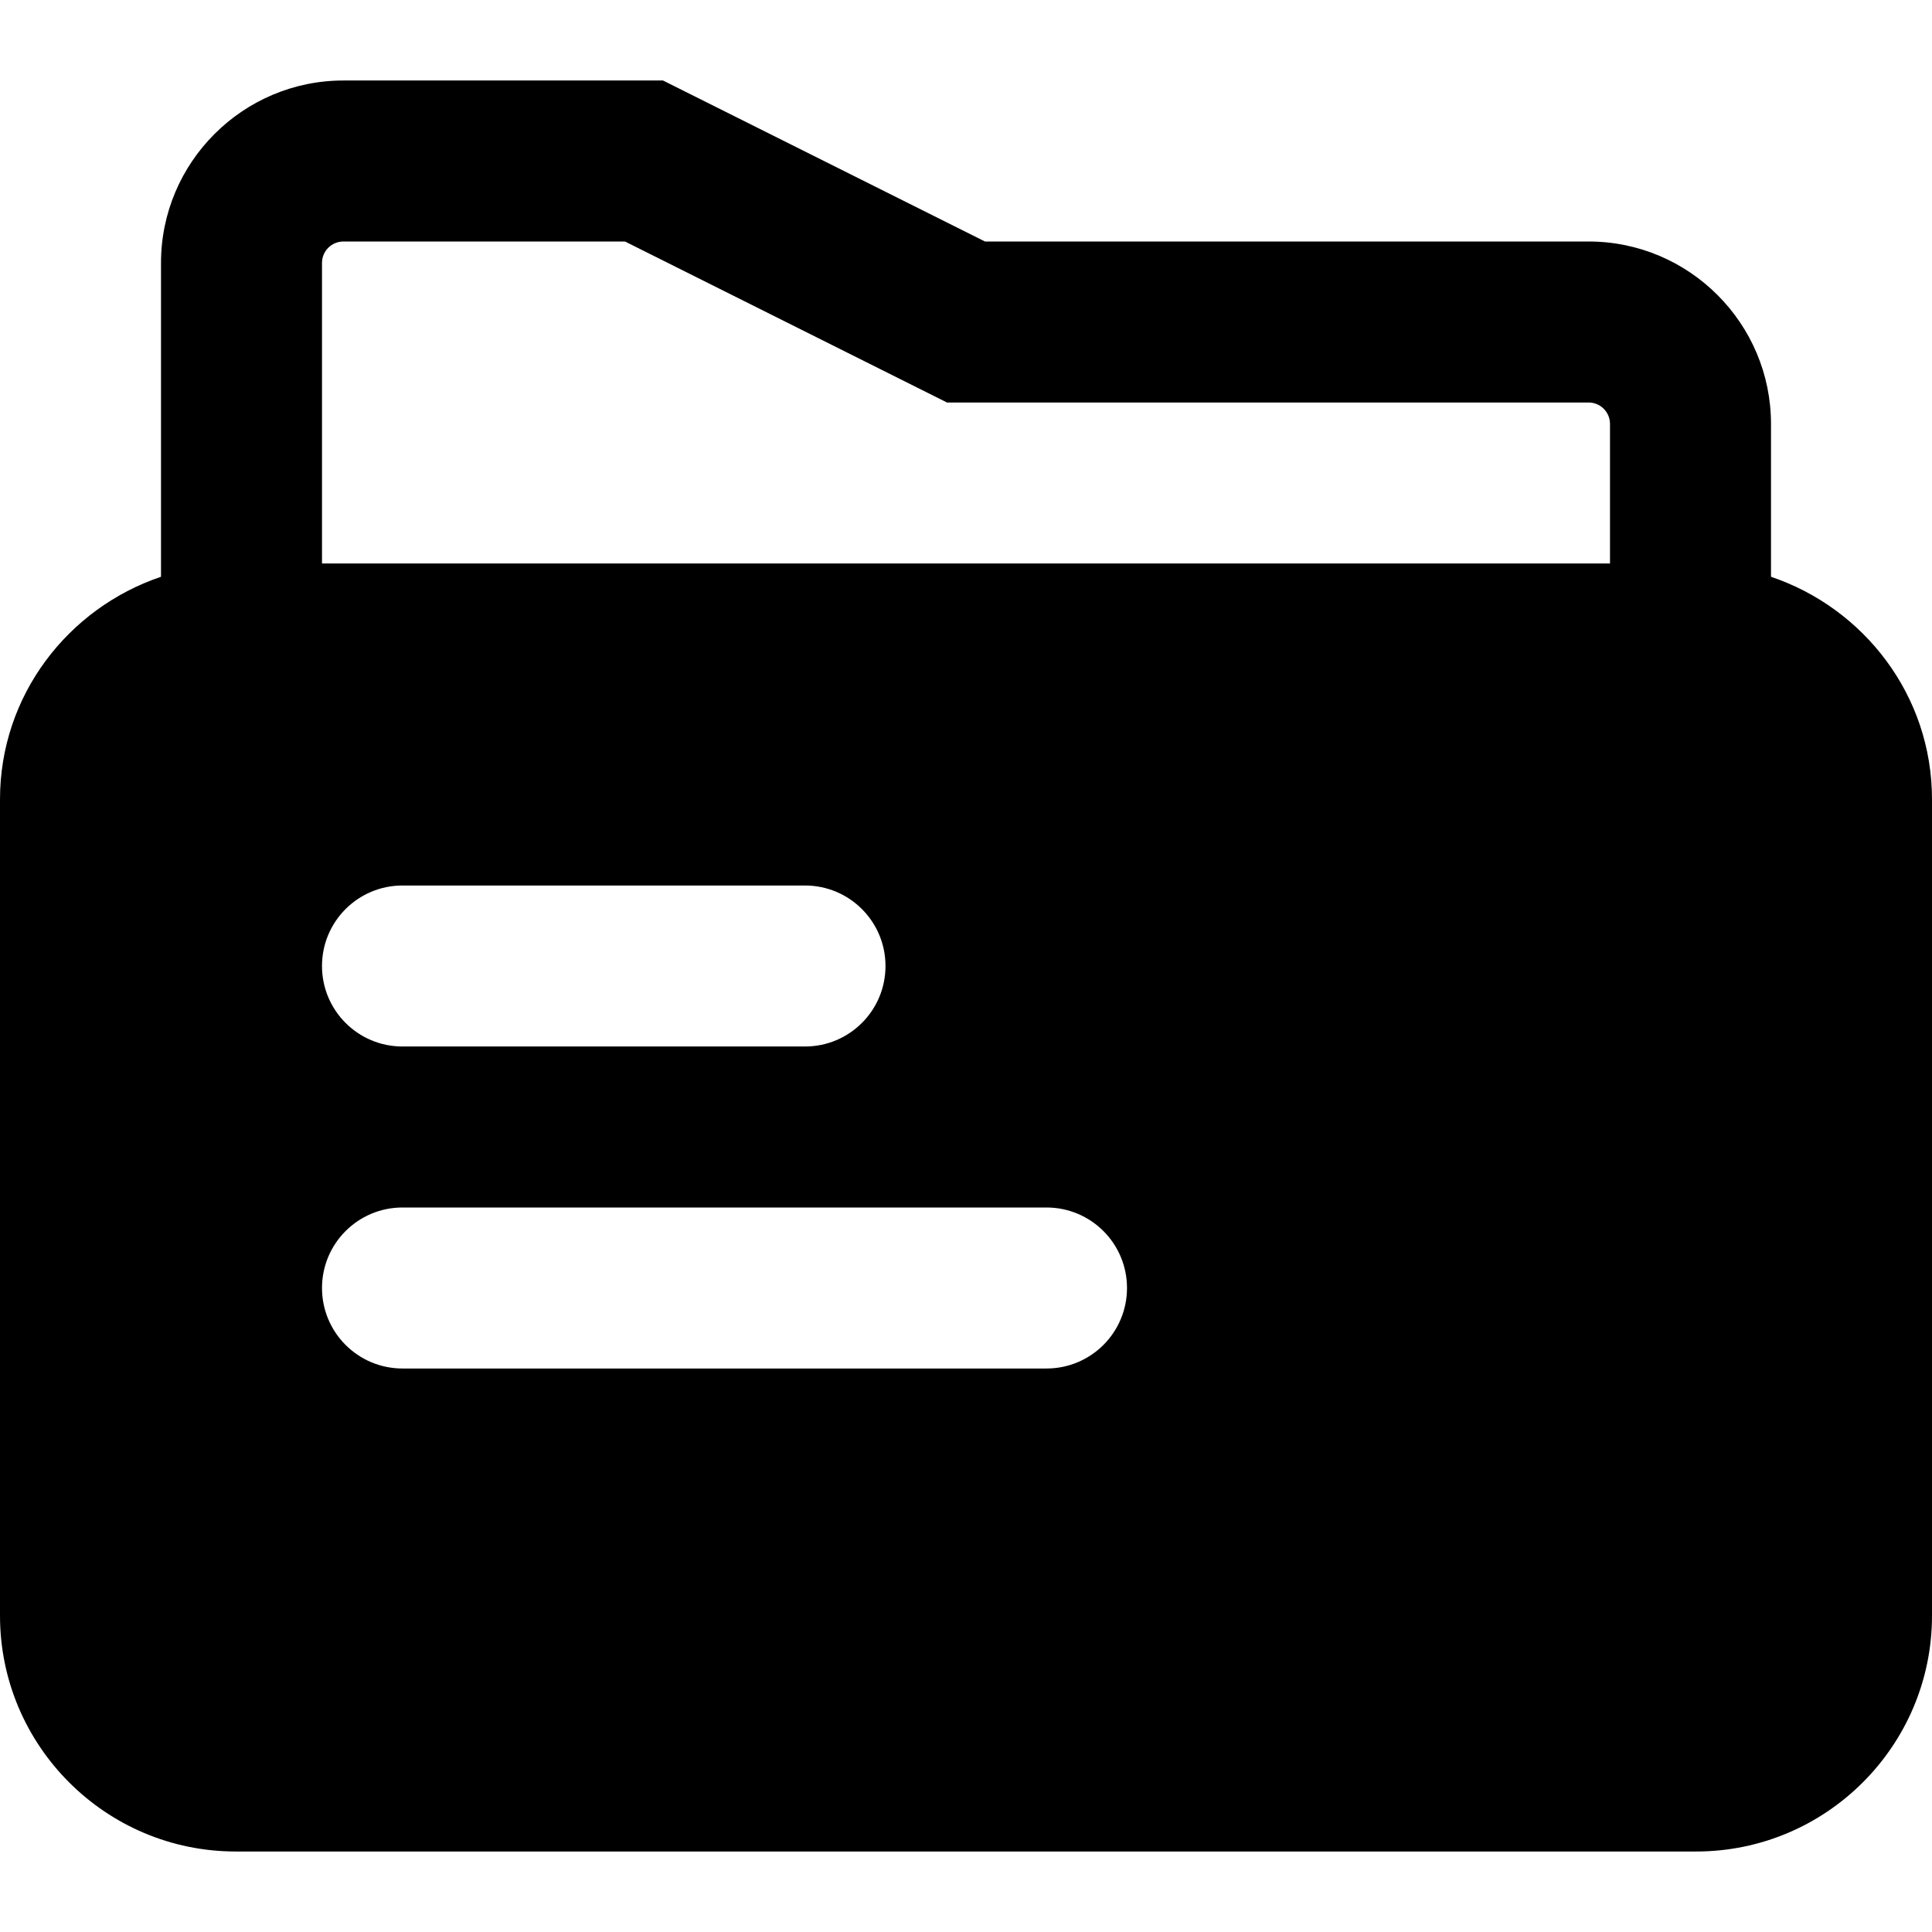
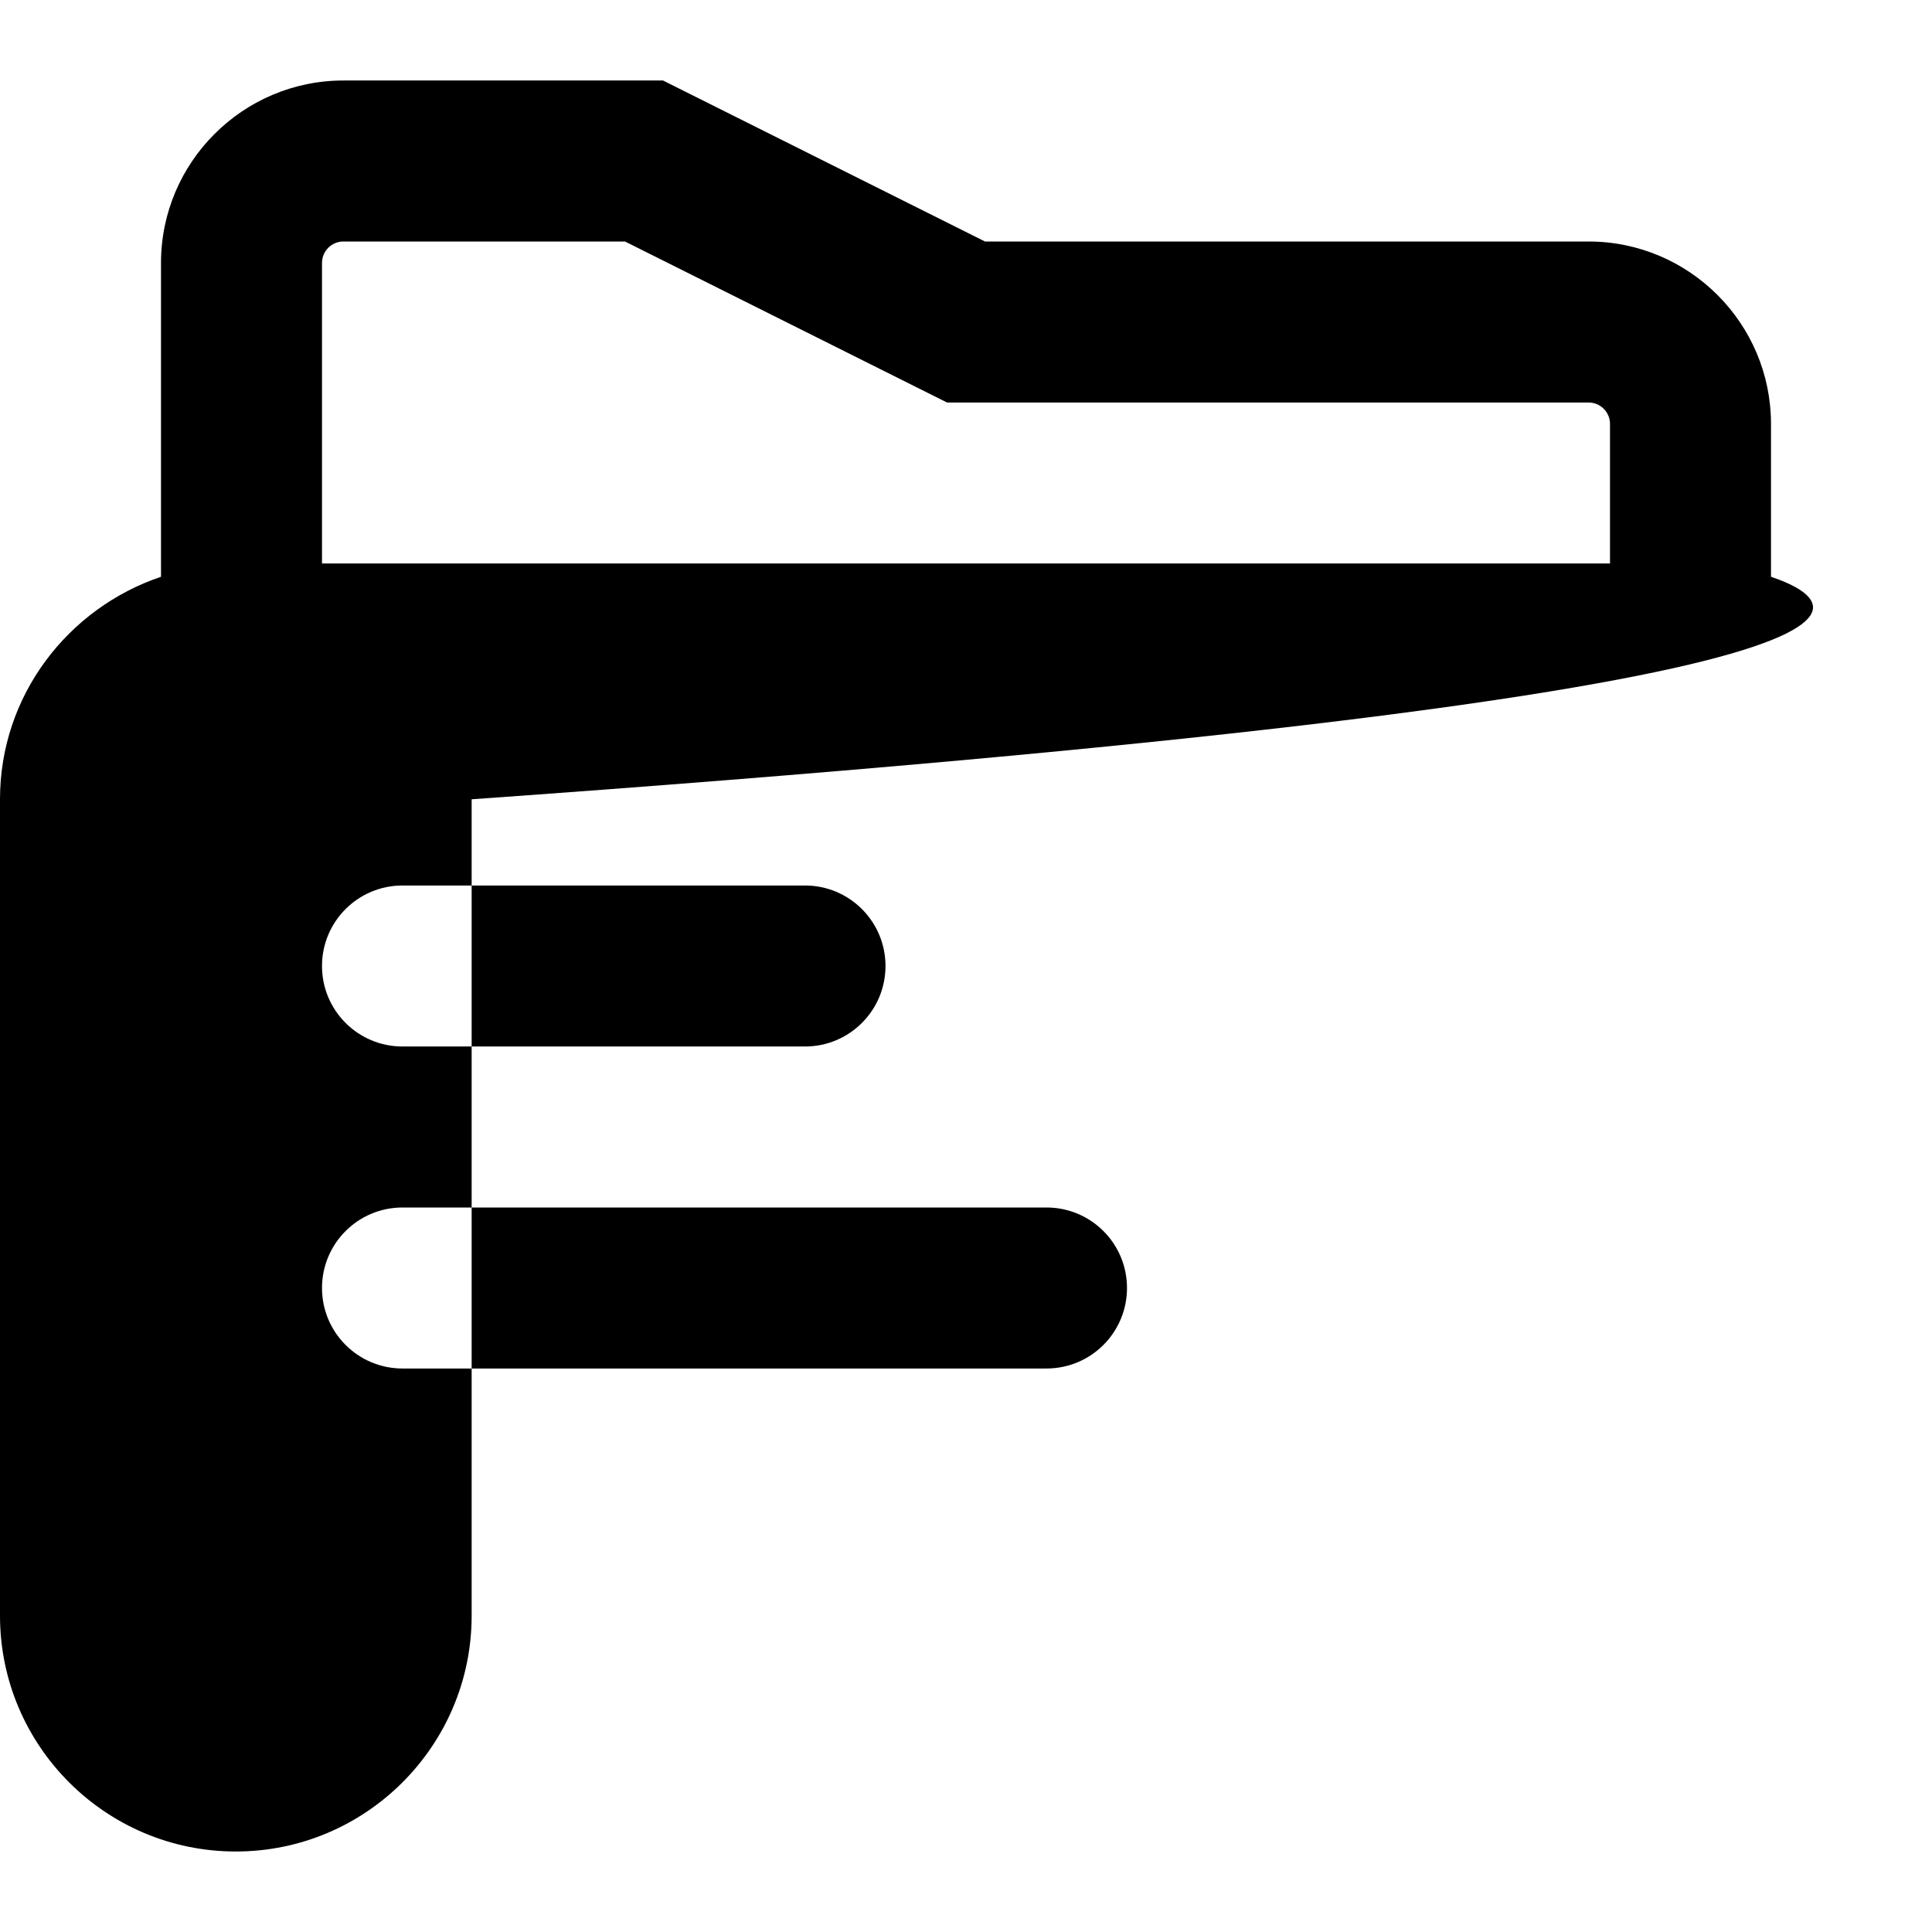
<svg xmlns="http://www.w3.org/2000/svg" version="1.1" id="Layer_1" x="0px" y="0px" viewBox="0 0 512 512" style="enable-background:new 0 0 512 512;" xml:space="preserve">
  <g>
    <g>
-       <path d="M469.333,152.853v-40.512c0-26.645-21.696-48.341-48.341-48.341H261.035l-85.333-42.667H91.008    c-26.645,0-48.341,21.696-48.341,48.341v83.179C17.963,161.195,0,184.341,0,211.819v216.363c0,34.453,28.011,62.485,62.485,62.485    h387.008c34.475,0,62.507-28.032,62.507-62.485V211.819C512,184.341,494.037,161.195,469.333,152.853z M277.333,362.667H106.667    c-11.797,0-21.333-9.557-21.333-21.333S94.869,320,106.667,320h170.667c11.797,0,21.333,9.557,21.333,21.333    S289.131,362.667,277.333,362.667z M85.333,256c0-11.776,9.536-21.333,21.333-21.333h106.667c11.797,0,21.333,9.557,21.333,21.333    s-9.536,21.333-21.333,21.333H106.667C94.869,277.333,85.333,267.776,85.333,256z M426.667,149.333H85.333V69.675    c0-3.136,2.539-5.675,5.675-5.675h74.624l85.333,42.667h170.027c3.136,0,5.675,2.539,5.675,5.675V149.333z" />
+       <path d="M469.333,152.853v-40.512c0-26.645-21.696-48.341-48.341-48.341H261.035l-85.333-42.667H91.008    c-26.645,0-48.341,21.696-48.341,48.341v83.179C17.963,161.195,0,184.341,0,211.819v216.363c0,34.453,28.011,62.485,62.485,62.485    c34.475,0,62.507-28.032,62.507-62.485V211.819C512,184.341,494.037,161.195,469.333,152.853z M277.333,362.667H106.667    c-11.797,0-21.333-9.557-21.333-21.333S94.869,320,106.667,320h170.667c11.797,0,21.333,9.557,21.333,21.333    S289.131,362.667,277.333,362.667z M85.333,256c0-11.776,9.536-21.333,21.333-21.333h106.667c11.797,0,21.333,9.557,21.333,21.333    s-9.536,21.333-21.333,21.333H106.667C94.869,277.333,85.333,267.776,85.333,256z M426.667,149.333H85.333V69.675    c0-3.136,2.539-5.675,5.675-5.675h74.624l85.333,42.667h170.027c3.136,0,5.675,2.539,5.675,5.675V149.333z" />
    </g>
  </g>
  <g>
</g>
  <g>
</g>
  <g>
</g>
  <g>
</g>
  <g>
</g>
  <g>
</g>
  <g>
</g>
  <g>
</g>
  <g>
</g>
  <g>
</g>
  <g>
</g>
  <g>
</g>
  <g>
</g>
  <g>
</g>
  <g>
</g>
</svg>